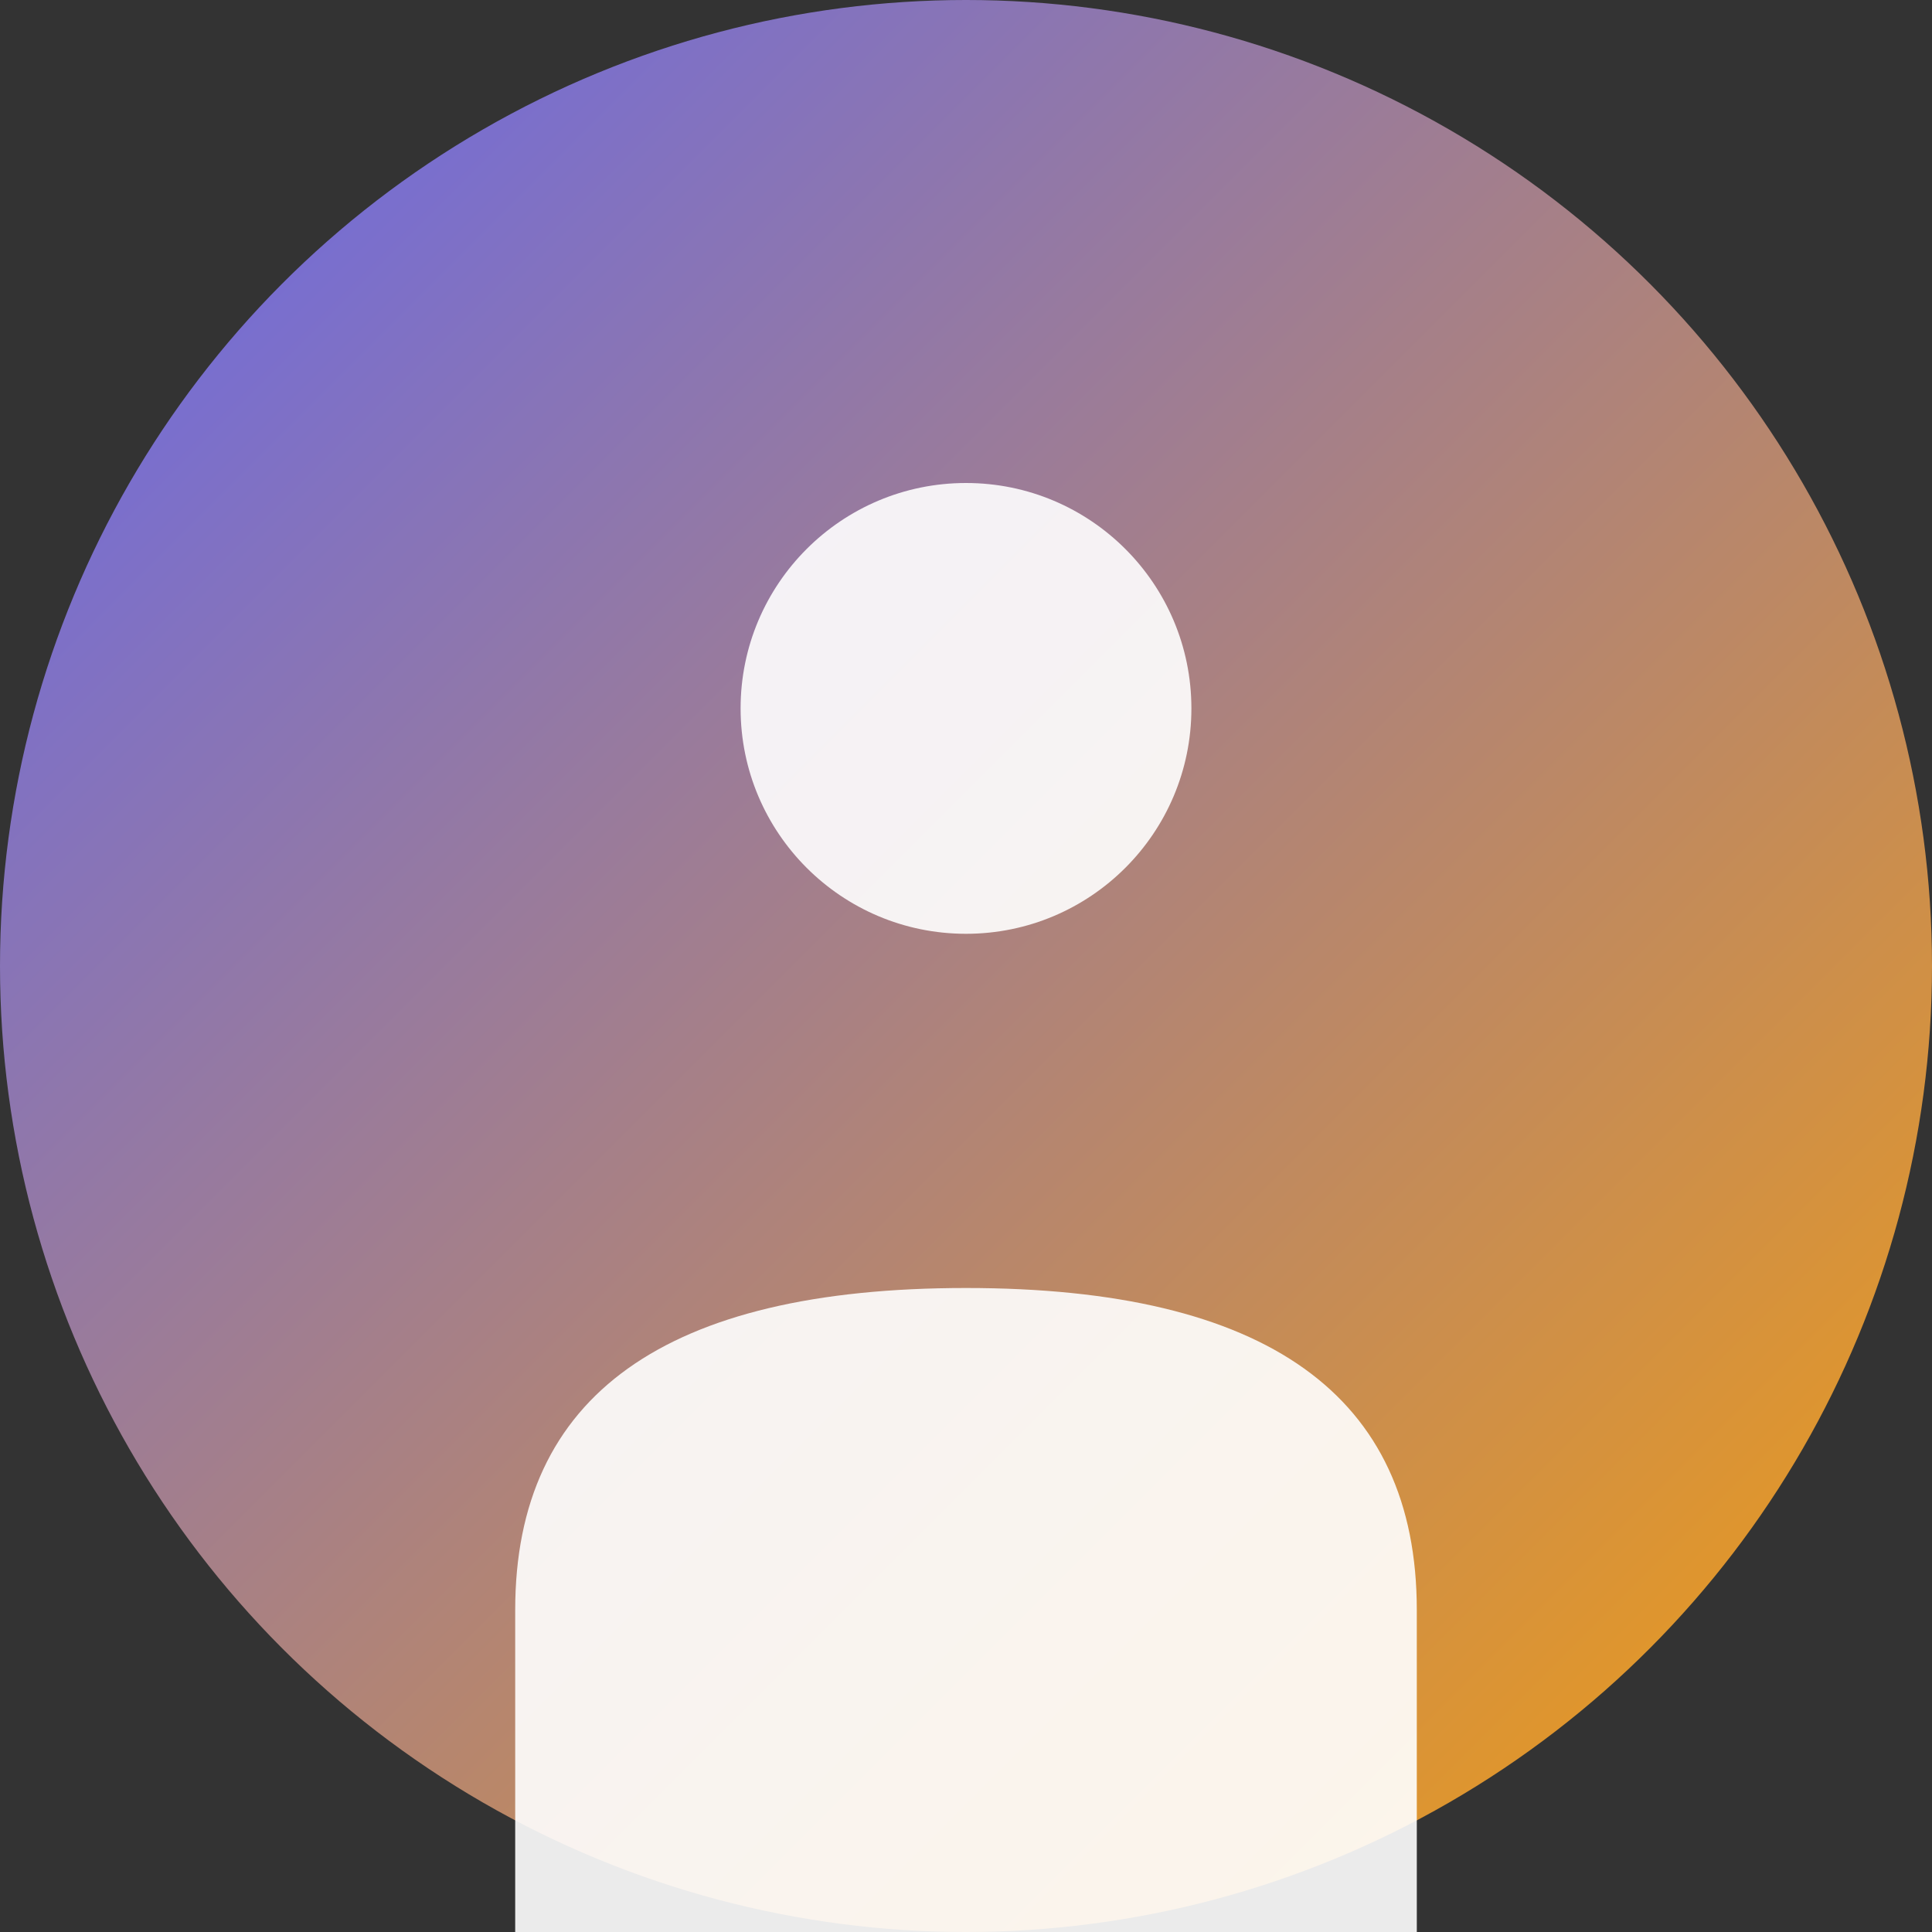
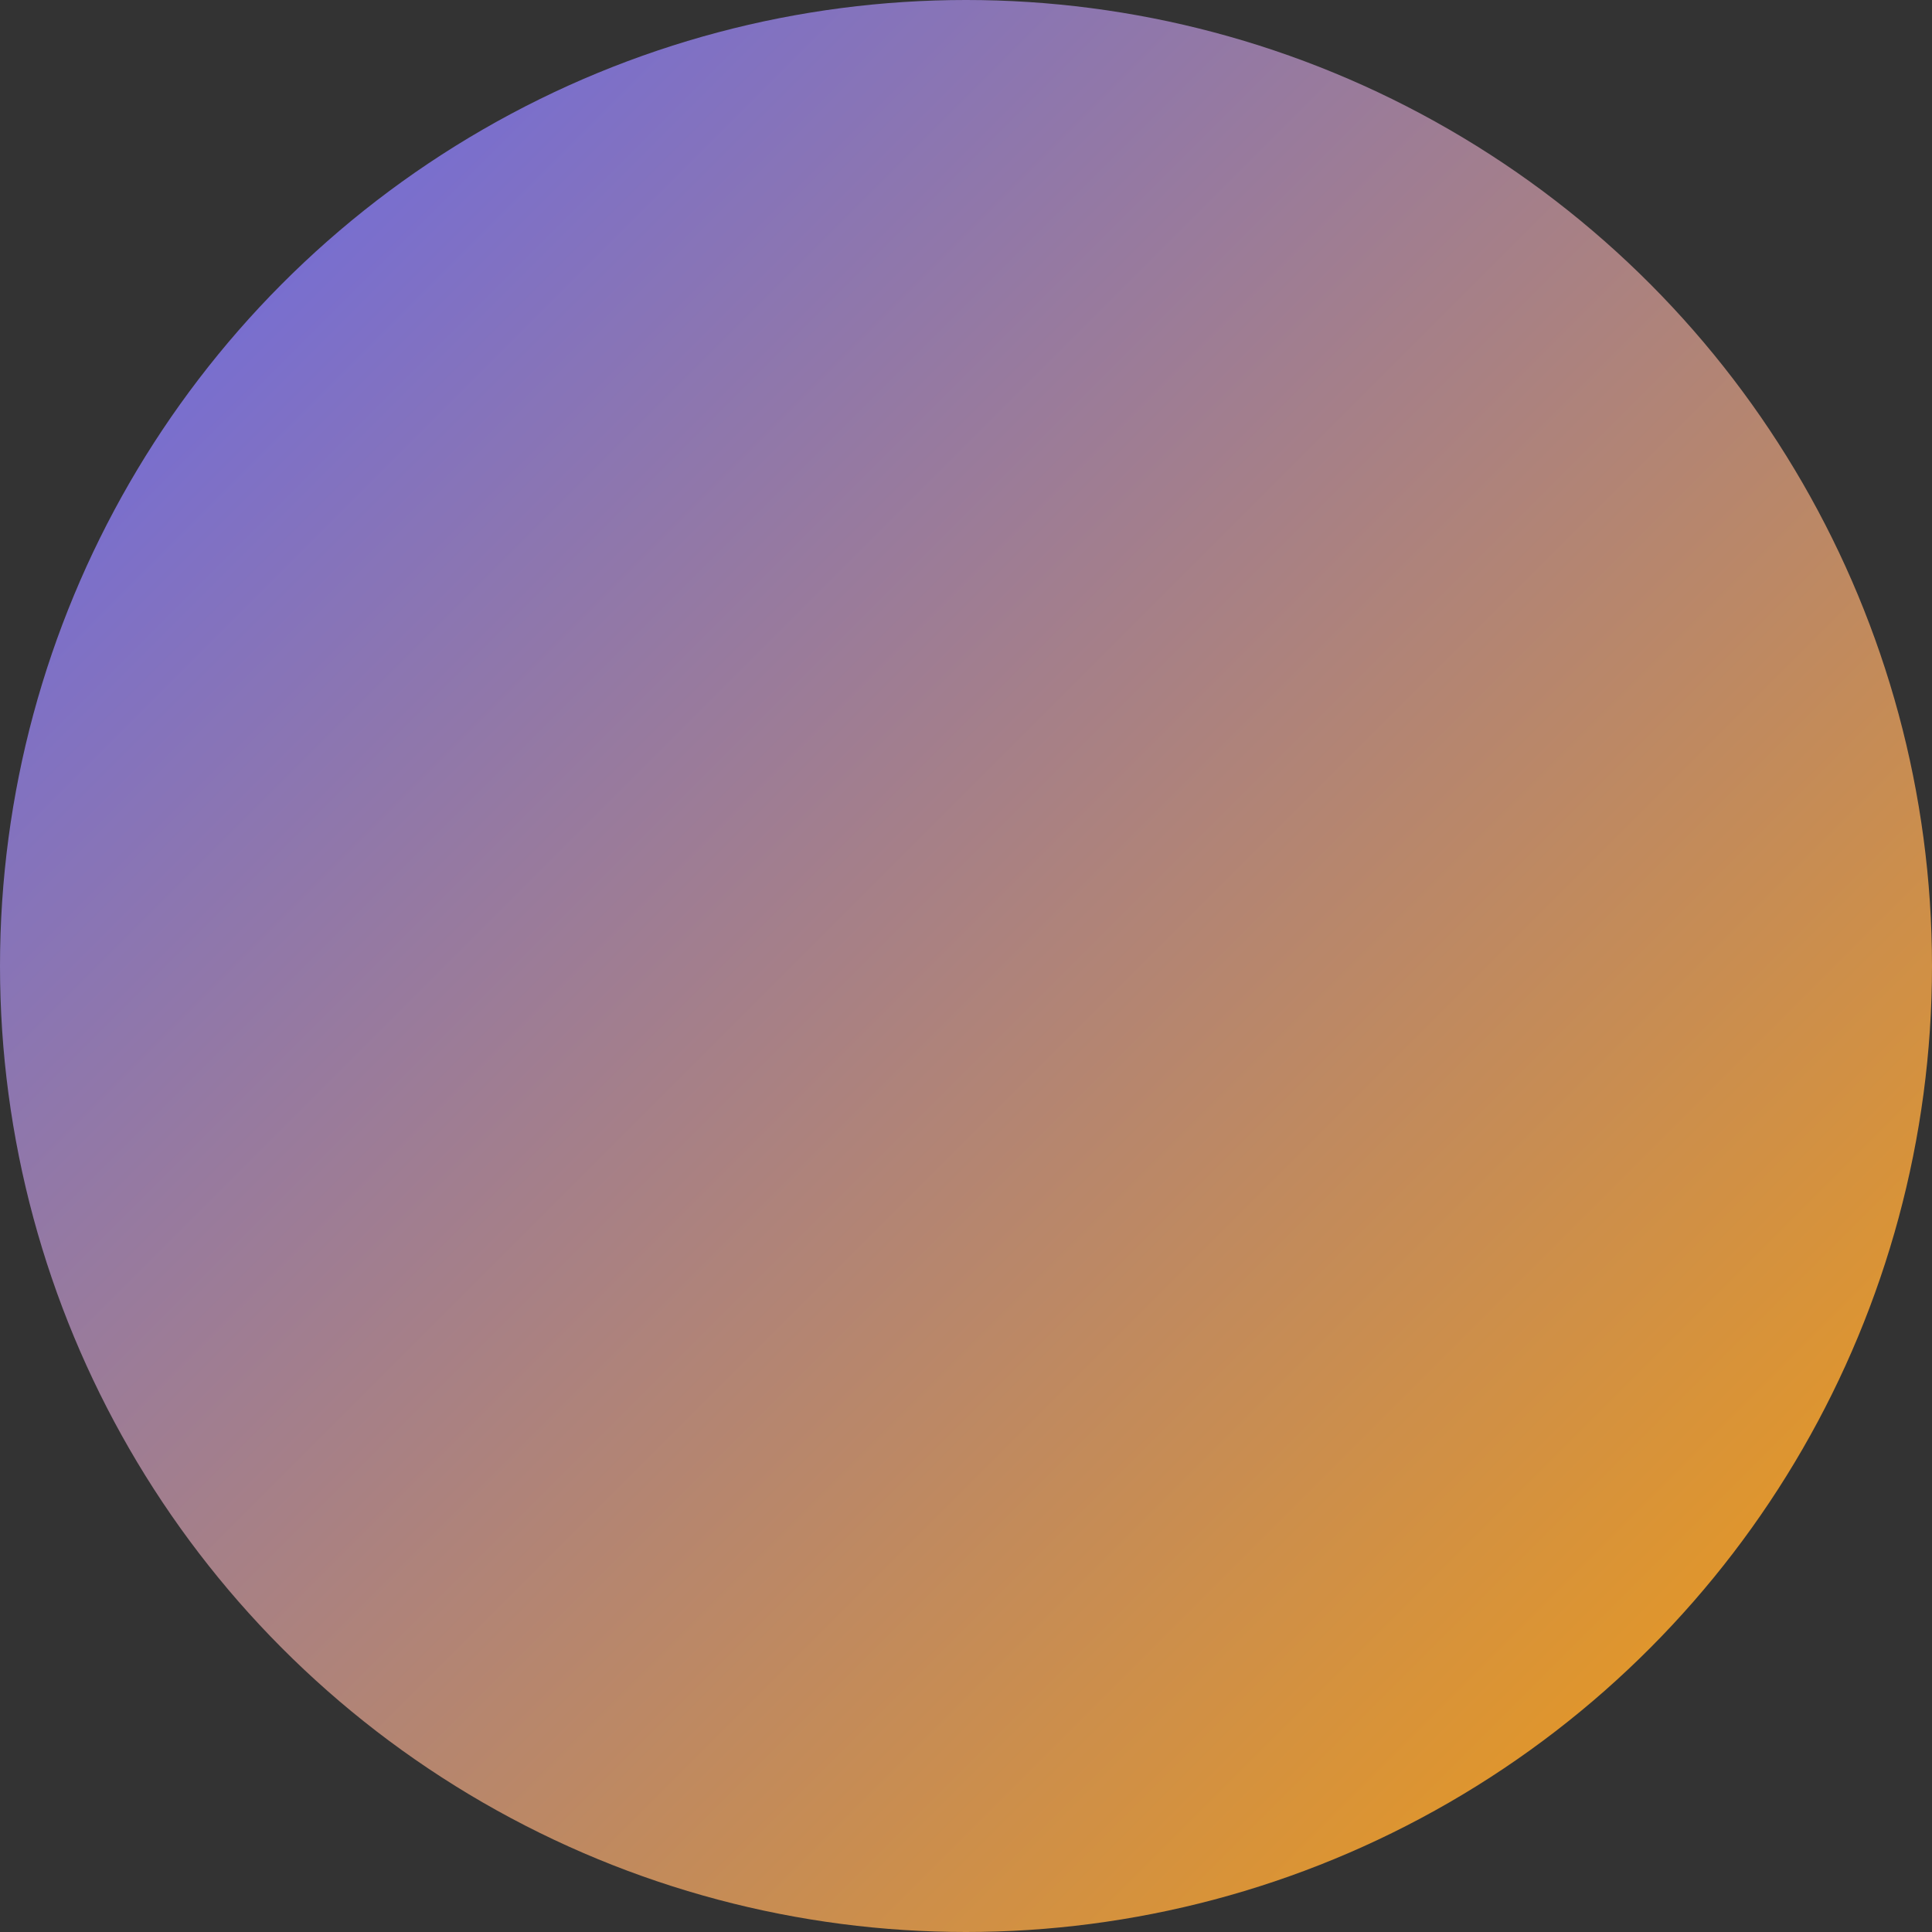
<svg xmlns="http://www.w3.org/2000/svg" width="300" height="300" viewBox="0 0 300 300">
  <rect x="0" y="0" width="300" height="300" fill="#333333" stroke="none" />
  <defs>
    <linearGradient id="avatarGradient" x1="0%" y1="0%" x2="100%" y2="100%">
      <stop offset="0%" style="stop-color:#6366f1;stop-opacity:1" />
      <stop offset="100%" style="stop-color:#f59e0b;stop-opacity:1" />
    </linearGradient>
  </defs>
  <circle cx="150" cy="150" r="150" fill="url(#avatarGradient)" />
  <g fill="white" fill-opacity="0.9">
-     <circle cx="150" cy="110" r="35" />
-     <path d="M80 250 Q80 200 150 200 Q220 200 220 250 L220 300 L80 300 Z" />
-   </g>
+     </g>
</svg>